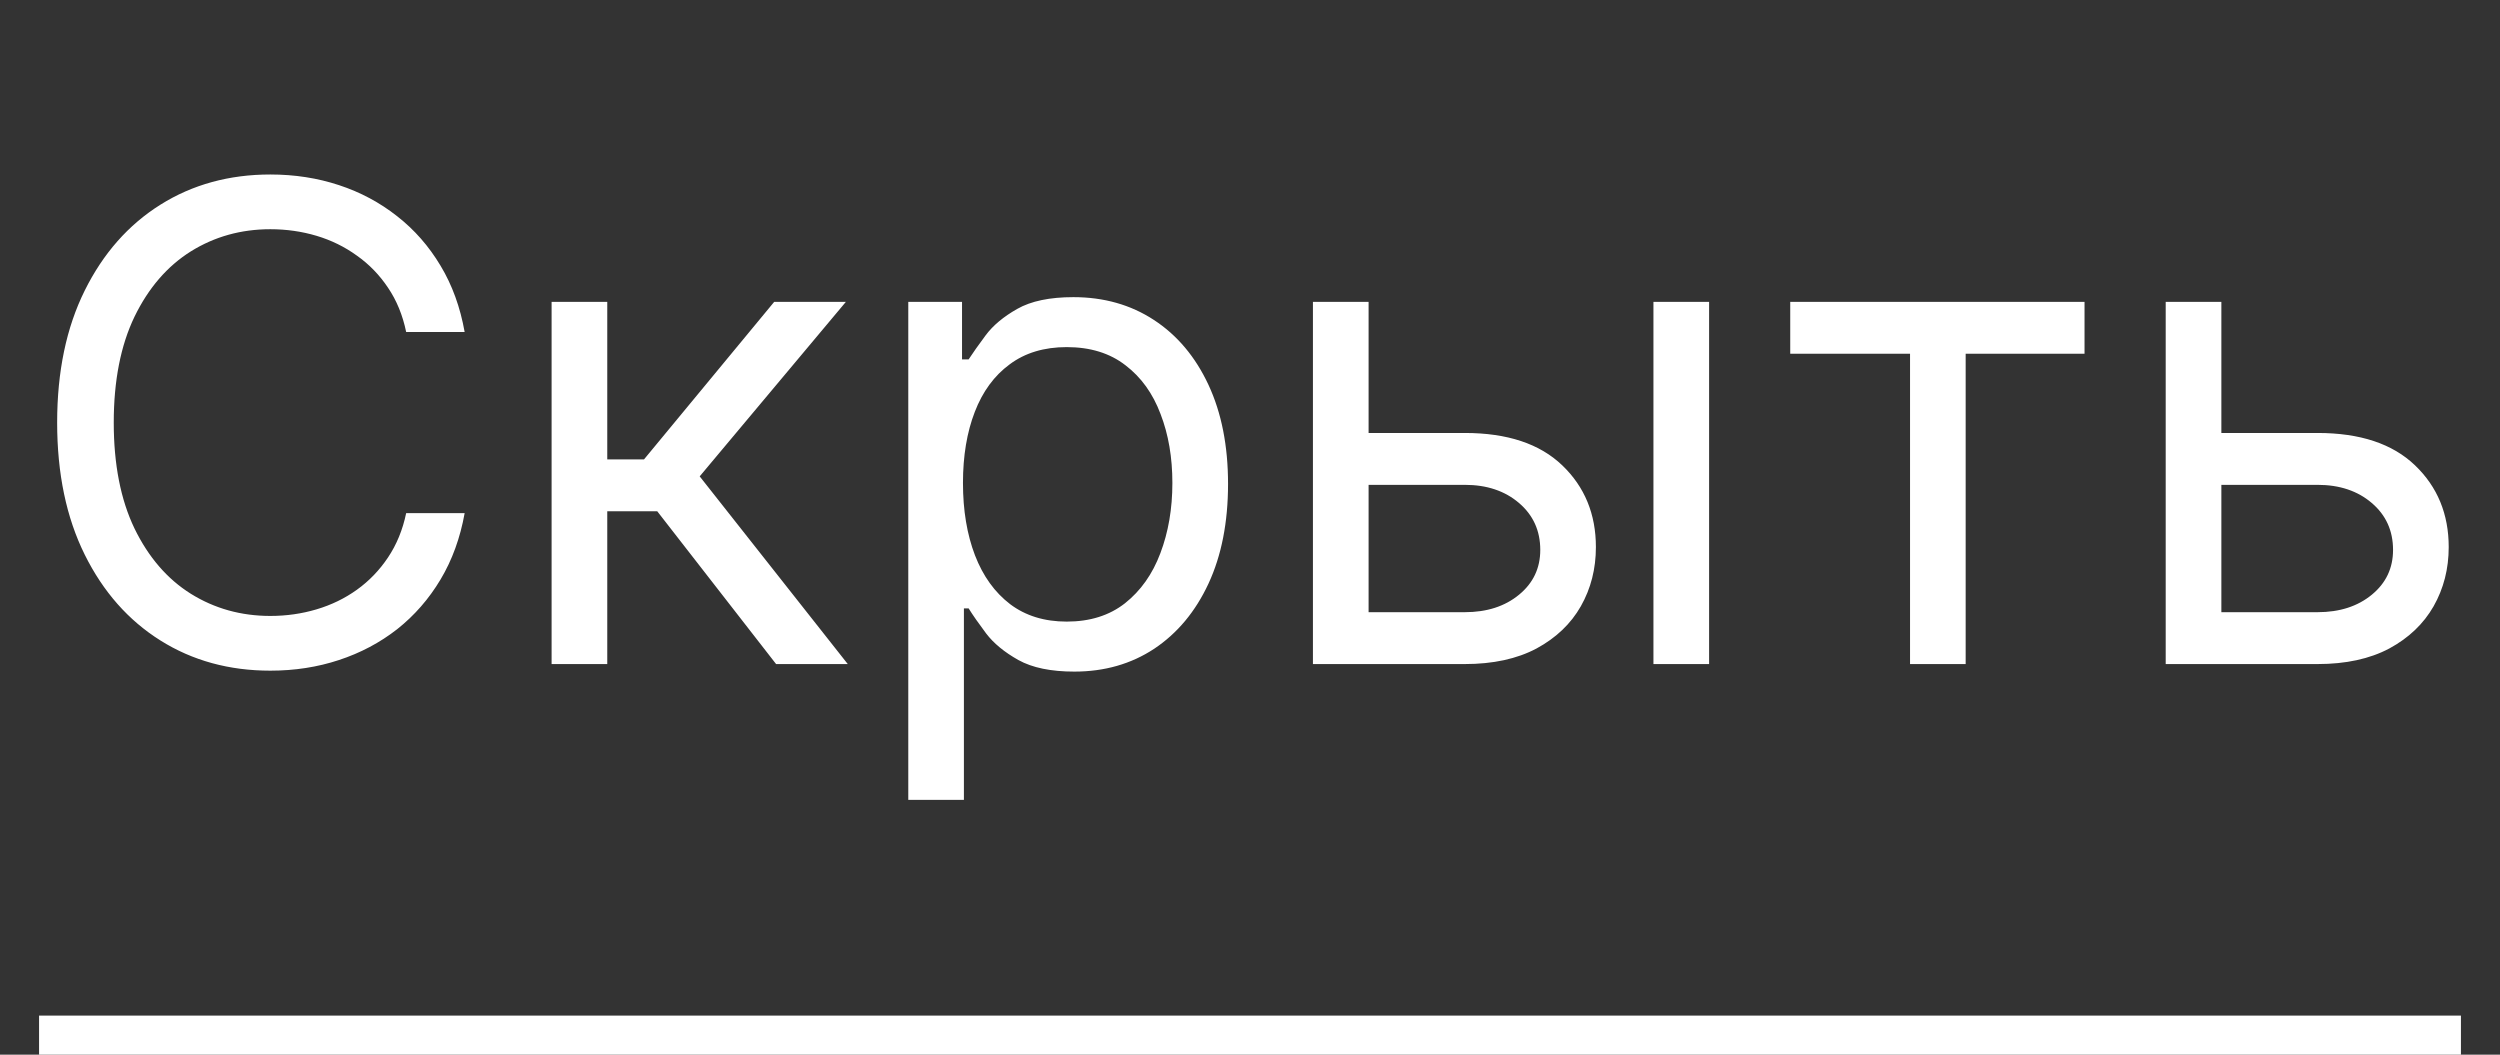
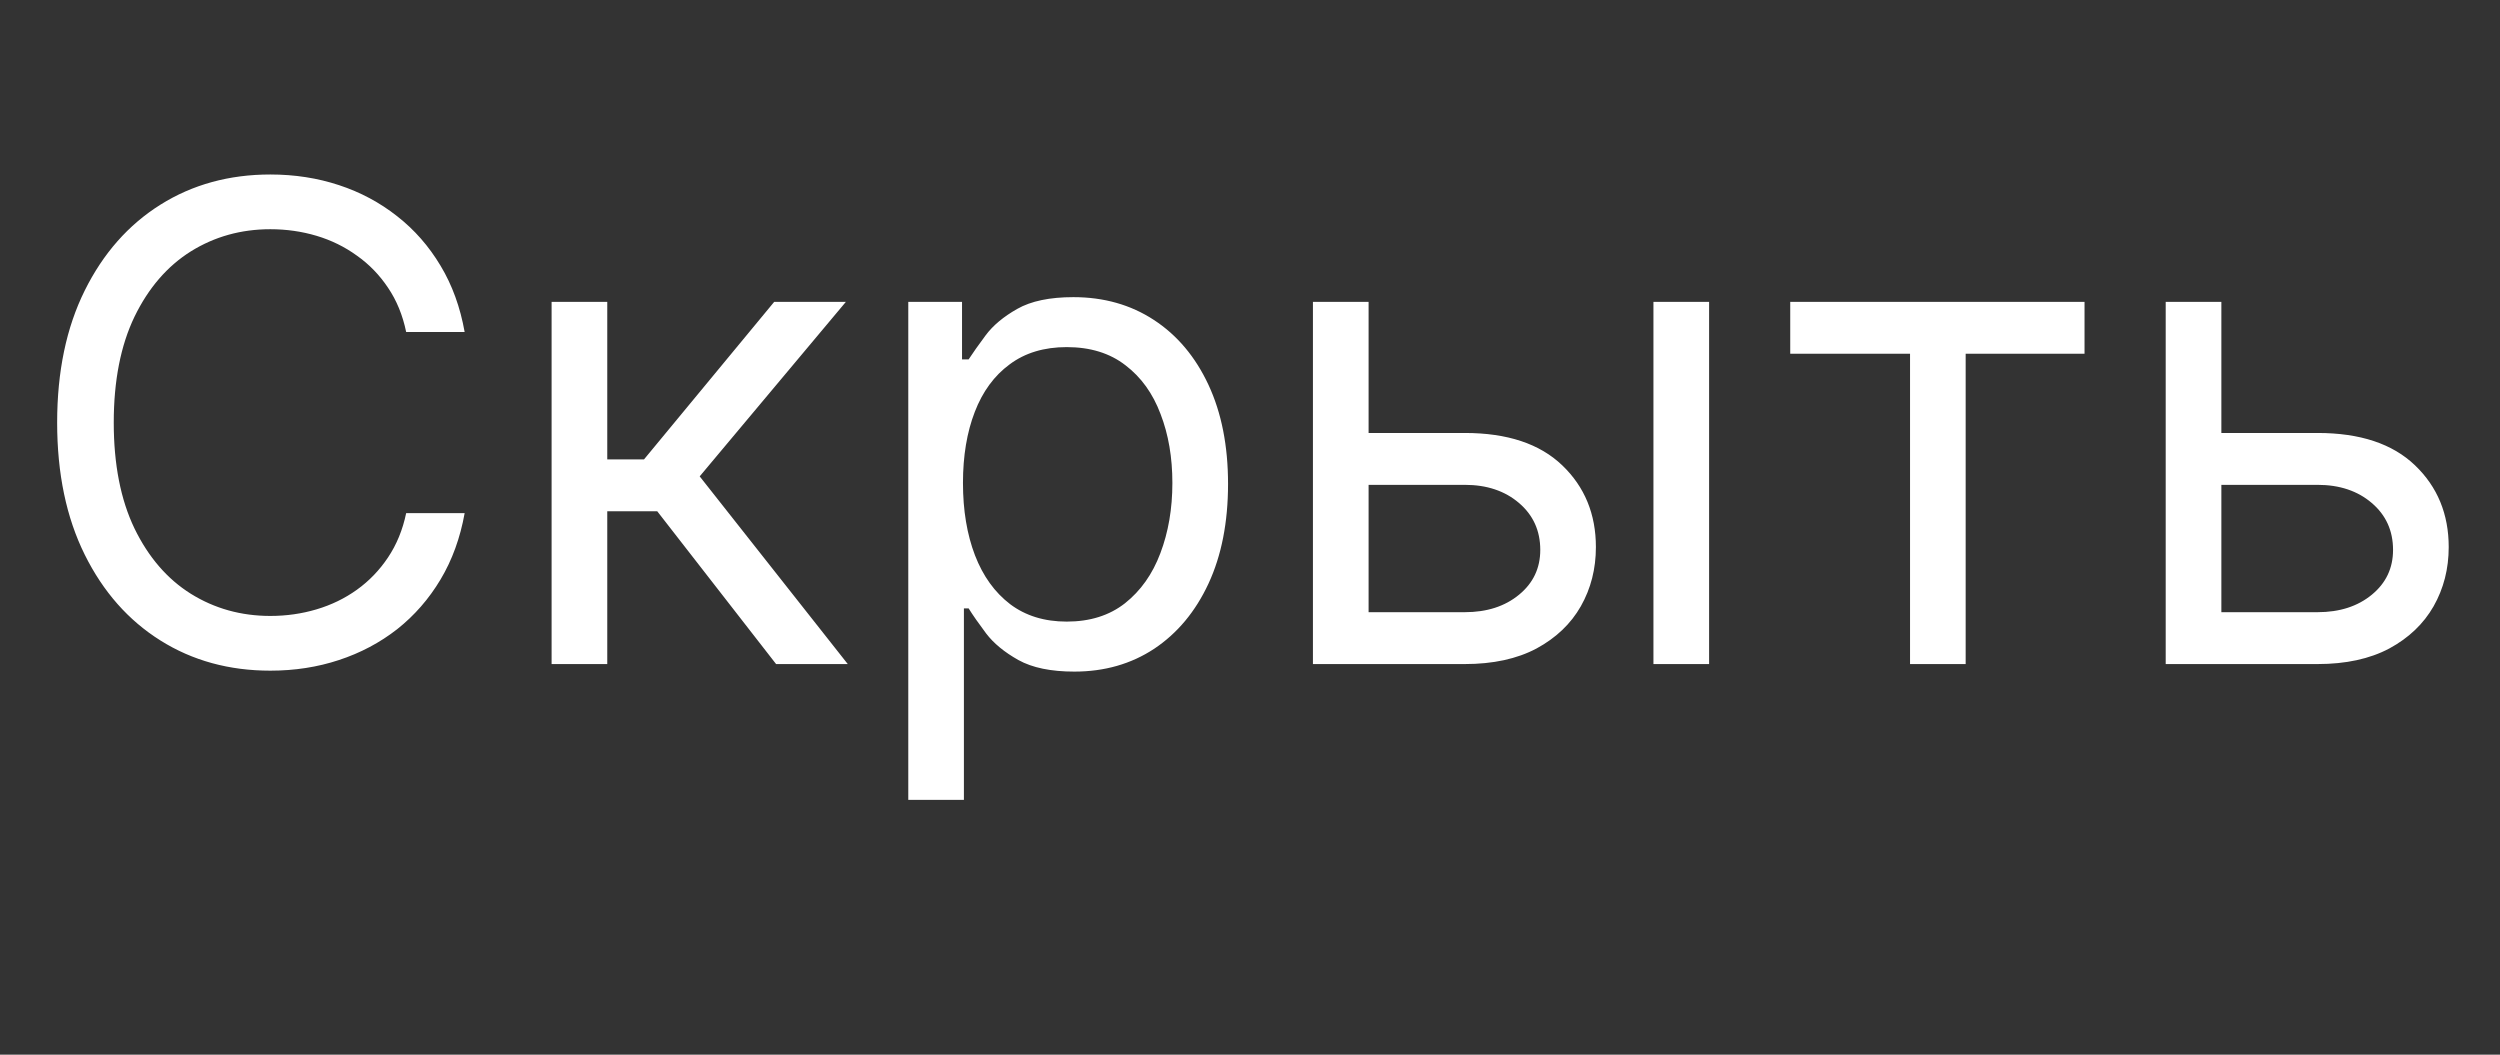
<svg xmlns="http://www.w3.org/2000/svg" width="64" height="27" viewBox="0 0 64 27" fill="none">
  <rect x="0" y="0" width="64" height="27" fill="#333333" stroke="none" />
-   <line x1="1" y1="26.5" x2="63" y2="26.5" stroke="white" />
  <path d="M11.895 8.5H10.398C10.309 8.069 10.154 7.691 9.933 7.365C9.715 7.039 9.45 6.765 9.136 6.544C8.826 6.319 8.482 6.15 8.104 6.037C7.725 5.924 7.331 5.868 6.92 5.868C6.172 5.868 5.494 6.057 4.886 6.435C4.282 6.814 3.801 7.371 3.443 8.108C3.089 8.844 2.912 9.748 2.912 10.818C2.912 11.889 3.089 12.792 3.443 13.529C3.801 14.265 4.282 14.823 4.886 15.201C5.494 15.579 6.172 15.768 6.92 15.768C7.331 15.768 7.725 15.712 8.104 15.599C8.482 15.487 8.826 15.32 9.136 15.098C9.45 14.873 9.715 14.597 9.933 14.271C10.154 13.941 10.309 13.563 10.398 13.136H11.895C11.782 13.768 11.577 14.334 11.279 14.833C10.981 15.332 10.611 15.756 10.168 16.107C9.725 16.453 9.228 16.716 8.677 16.897C8.13 17.078 7.544 17.169 6.92 17.169C5.866 17.169 4.928 16.912 4.107 16.396C3.286 15.881 2.64 15.149 2.169 14.199C1.698 13.249 1.463 12.122 1.463 10.818C1.463 9.514 1.698 8.387 2.169 7.438C2.64 6.488 3.286 5.755 4.107 5.24C4.928 4.725 5.866 4.467 6.92 4.467C7.544 4.467 8.13 4.558 8.677 4.739C9.228 4.92 9.725 5.186 10.168 5.536C10.611 5.882 10.981 6.305 11.279 6.804C11.577 7.299 11.782 7.864 11.895 8.5ZM14.121 17V7.727H15.546V11.76H16.487L19.82 7.727H21.655L17.912 12.195L21.703 17H19.868L16.825 13.088H15.546V17H14.121ZM23.252 20.477V7.727H24.628V9.2H24.797C24.902 9.039 25.047 8.834 25.232 8.585C25.421 8.331 25.691 8.106 26.041 7.908C26.395 7.707 26.874 7.607 27.478 7.607C28.258 7.607 28.947 7.802 29.542 8.192C30.138 8.582 30.603 9.136 30.937 9.852C31.271 10.569 31.438 11.414 31.438 12.388C31.438 13.37 31.271 14.221 30.937 14.941C30.603 15.658 30.14 16.213 29.548 16.608C28.957 16.998 28.274 17.193 27.502 17.193C26.906 17.193 26.429 17.095 26.071 16.897C25.713 16.696 25.437 16.469 25.244 16.215C25.051 15.958 24.902 15.744 24.797 15.575H24.676V20.477H23.252ZM24.652 12.364C24.652 13.064 24.755 13.682 24.96 14.217C25.165 14.748 25.465 15.165 25.86 15.467C26.254 15.764 26.737 15.913 27.308 15.913C27.904 15.913 28.401 15.756 28.8 15.443C29.202 15.124 29.504 14.698 29.705 14.163C29.91 13.623 30.013 13.024 30.013 12.364C30.013 11.712 29.913 11.124 29.711 10.601C29.514 10.074 29.214 9.657 28.812 9.351C28.413 9.041 27.912 8.886 27.308 8.886C26.729 8.886 26.242 9.033 25.848 9.327C25.453 9.617 25.155 10.023 24.954 10.546C24.753 11.066 24.652 11.671 24.652 12.364ZM34.843 11.084H37.499C38.586 11.084 39.417 11.36 39.992 11.911C40.568 12.462 40.855 13.161 40.855 14.006C40.855 14.561 40.727 15.066 40.469 15.521C40.212 15.972 39.833 16.332 39.334 16.602C38.835 16.867 38.223 17 37.499 17H33.611V7.727H35.036V15.672H37.499C38.062 15.672 38.525 15.523 38.887 15.225C39.25 14.927 39.431 14.545 39.431 14.078C39.431 13.587 39.25 13.187 38.887 12.877C38.525 12.567 38.062 12.412 37.499 12.412H34.843V11.084ZM42.328 17V7.727H43.753V17H42.328ZM45.83 9.055V7.727H53.364V9.055H50.321V17H48.897V9.055H45.83ZM56.674 11.084H59.33C60.417 11.084 61.248 11.36 61.823 11.911C62.399 12.462 62.687 13.161 62.687 14.006C62.687 14.561 62.558 15.066 62.3 15.521C62.042 15.972 61.664 16.332 61.165 16.602C60.666 16.867 60.054 17 59.33 17H55.442V7.727H56.867V15.672H59.33C59.893 15.672 60.356 15.523 60.718 15.225C61.081 14.927 61.262 14.545 61.262 14.078C61.262 13.587 61.081 13.187 60.718 12.877C60.356 12.567 59.893 12.412 59.33 12.412H56.674V11.084Z" fill="white" />
</svg>